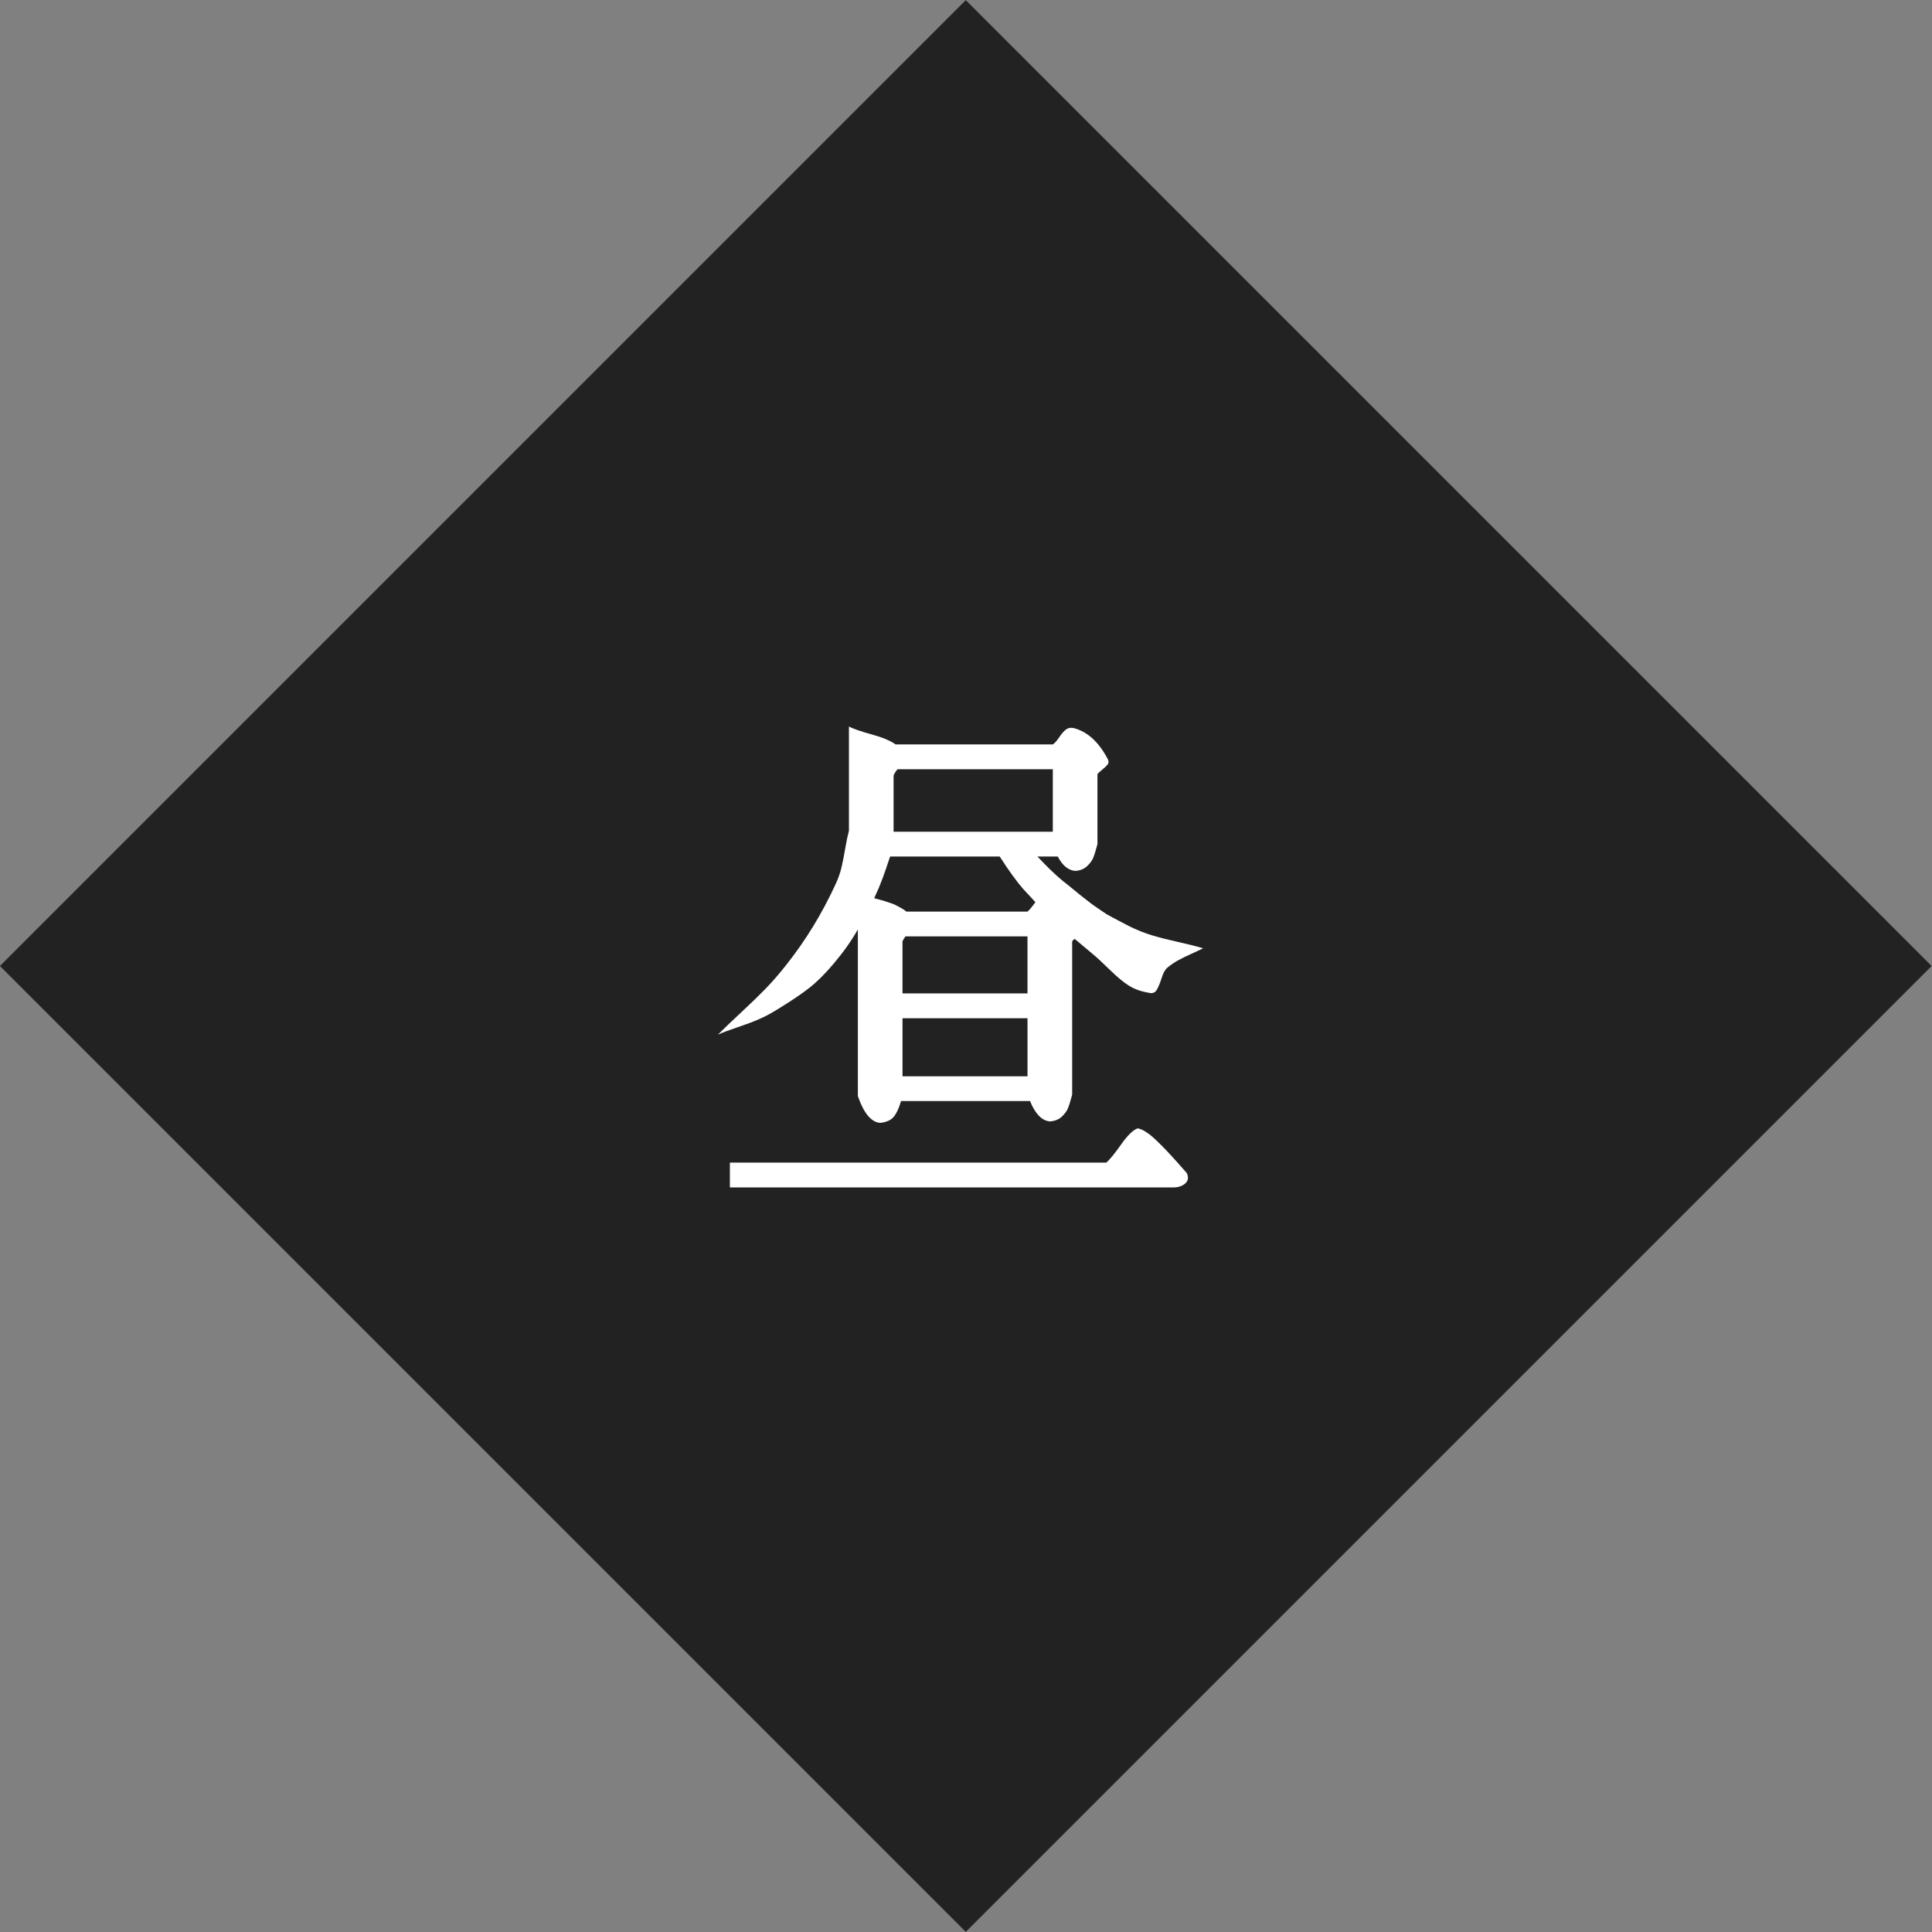
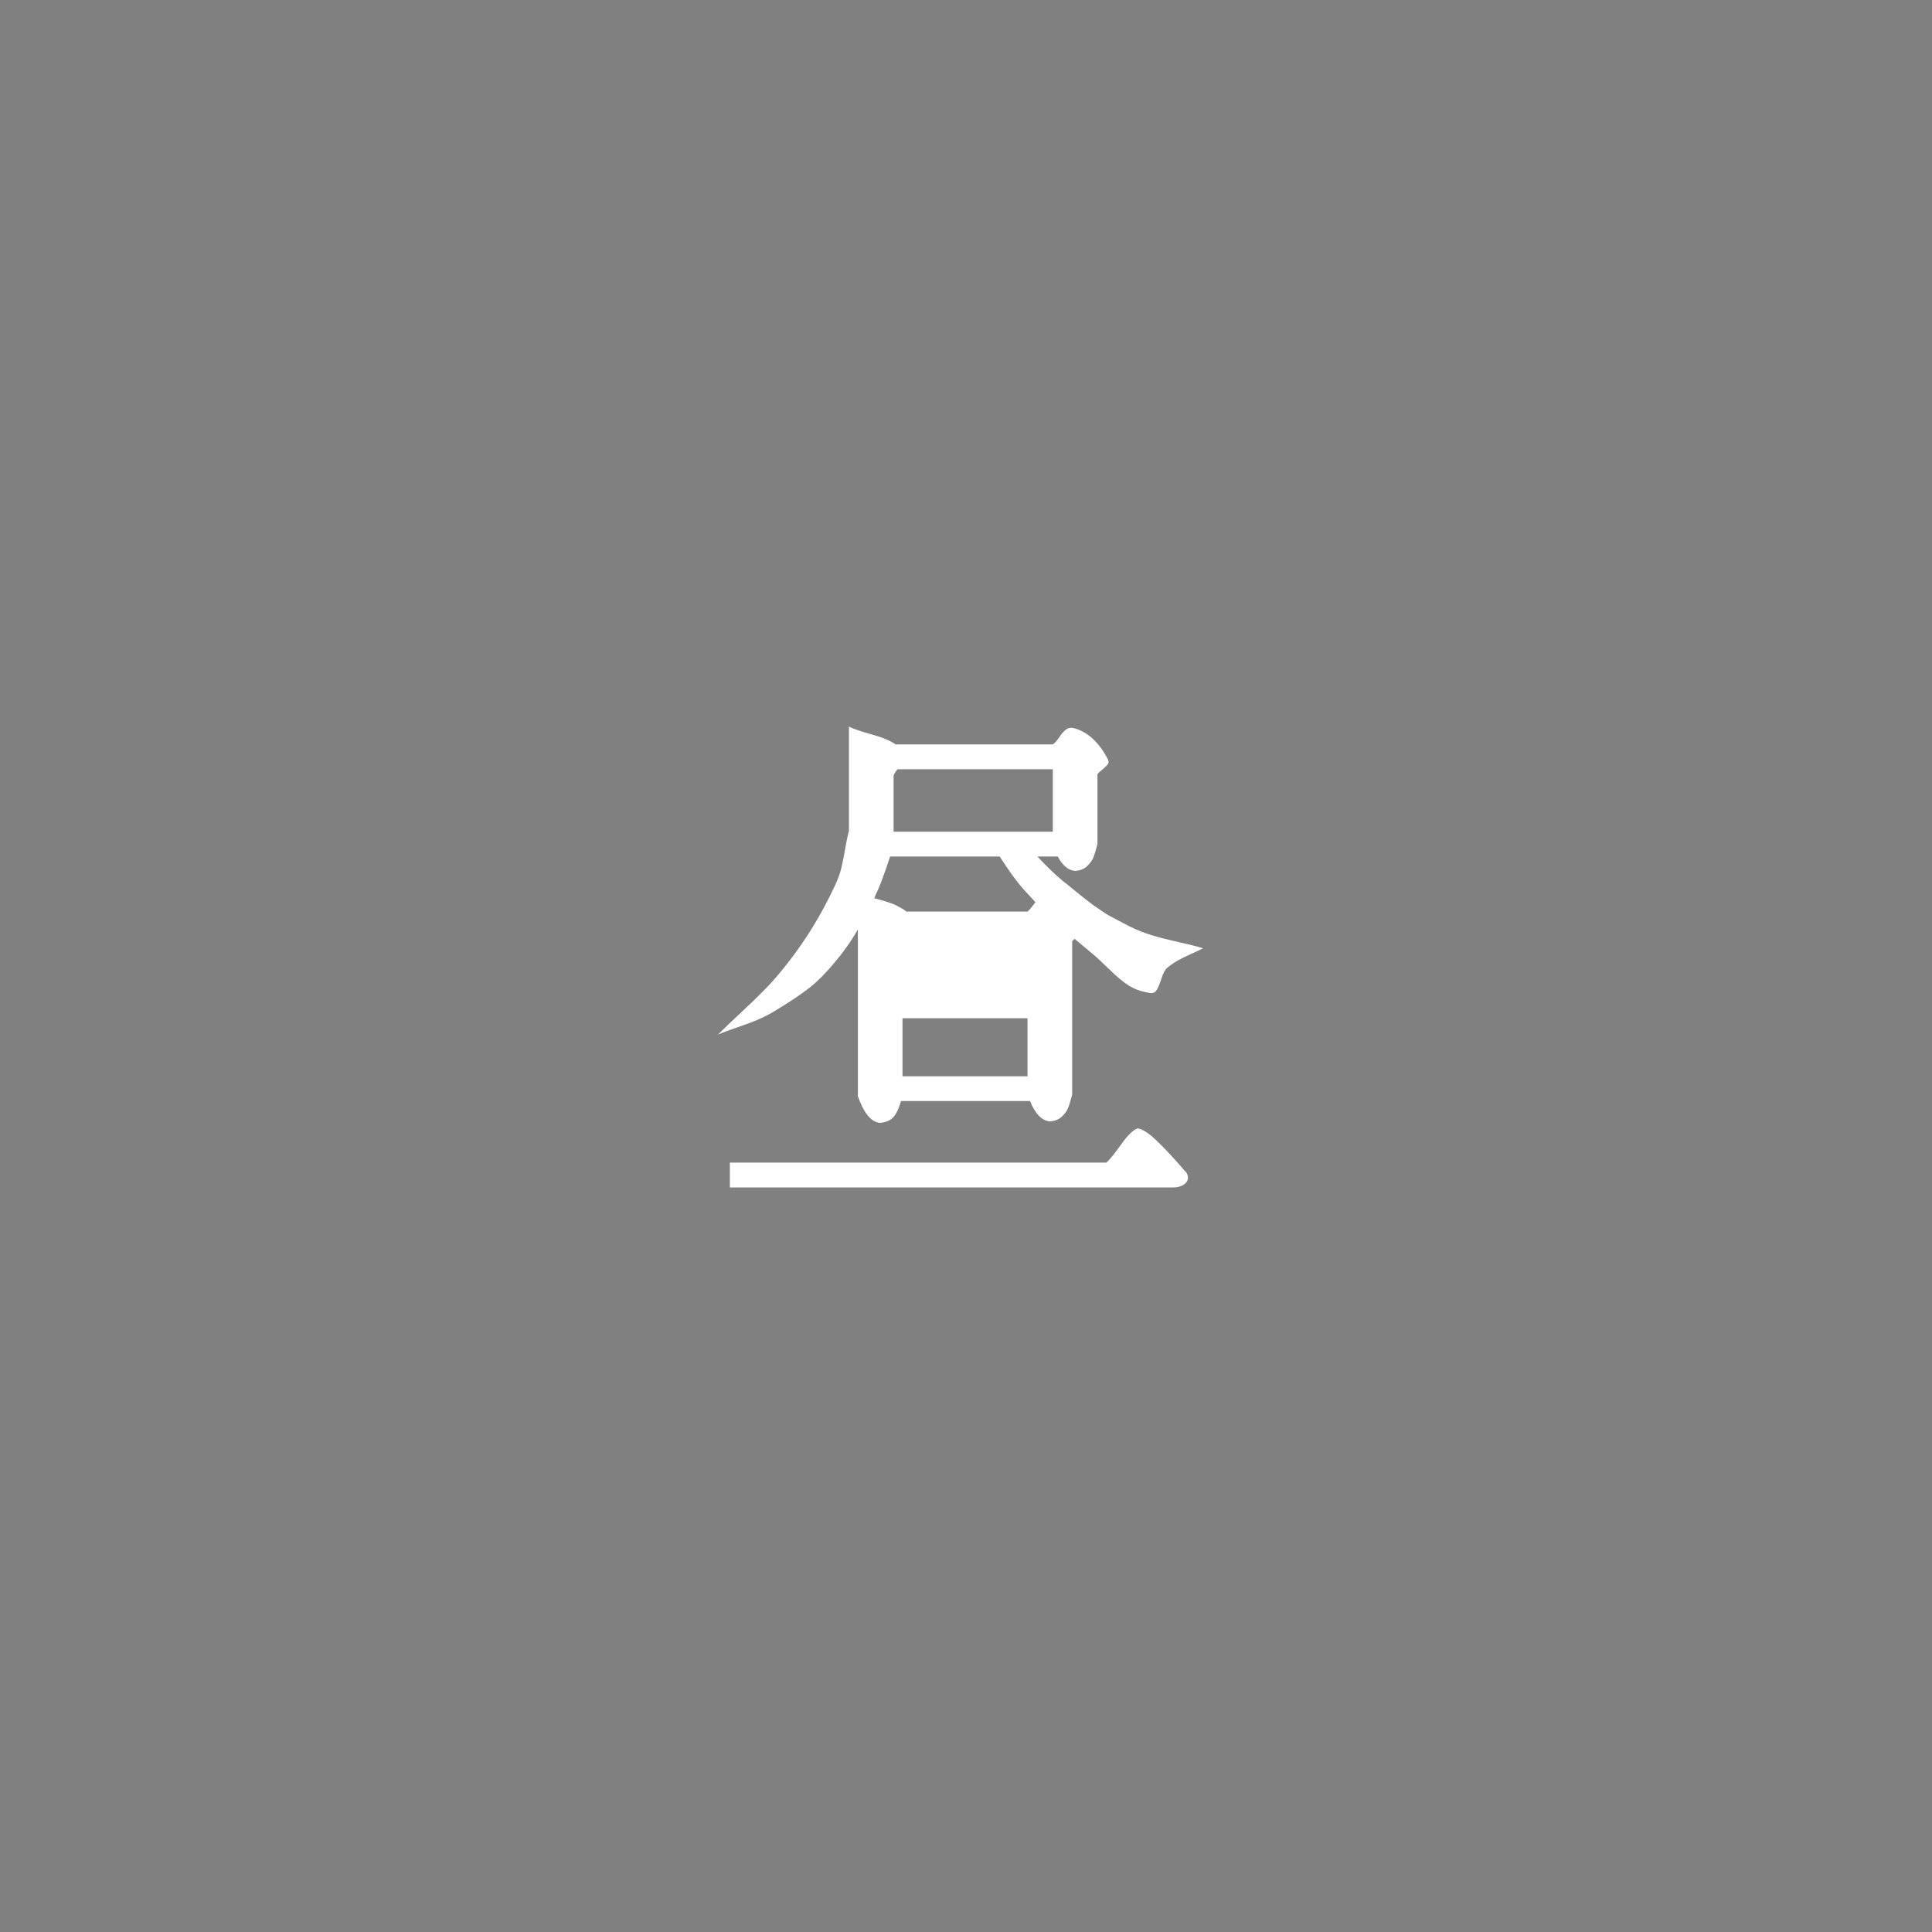
<svg xmlns="http://www.w3.org/2000/svg" version="1.1" x="0px" y="0px" width="148px" height="148px" viewBox="0 0 148 148" enable-background="new 0 0 148 148" xml:space="preserve">
  <rect x="0" y="0" width="148" height="148" fill="#808080" stroke="none" />
  <g id="レイヤー_1">
</g>
  <g id="パターン">
-     <rect x="21.674" y="21.674" transform="matrix(0.707 -0.707 0.707 0.707 -30.652 74)" fill="#222222" width="104.652" height="104.652" />
-   </g>
+     </g>
  <g id="テキスト">
    <g>
-       <path fill="#FFFFFF" d="M65.032,63.639v-7.98c0.354,0.178,0.943,0.38,1.767,0.607c0.823,0.229,1.425,0.482,1.805,0.76H80.65    c0.151-0.1,0.316-0.284,0.493-0.551c0.178-0.266,0.349-0.461,0.514-0.588c0.164-0.127,0.36-0.165,0.589-0.115    c1.063,0.279,1.938,1.078,2.622,2.395c0.076,0.152,0.069,0.285-0.02,0.398c-0.089,0.115-0.222,0.242-0.398,0.381    c-0.178,0.139-0.304,0.26-0.38,0.361v5.357c-0.127,0.481-0.234,0.83-0.323,1.045s-0.247,0.432-0.475,0.646    c-0.229,0.215-0.532,0.336-0.912,0.36c-0.532-0.05-0.976-0.418-1.33-1.103h-1.559c0.734,0.786,1.394,1.42,1.977,1.9    c0.076,0.051,0.291,0.223,0.646,0.514s0.563,0.463,0.627,0.513c0.063,0.051,0.241,0.19,0.532,0.418s0.494,0.38,0.608,0.456    c0.113,0.076,0.297,0.203,0.551,0.38c0.253,0.178,0.469,0.311,0.646,0.399c0.178,0.089,0.393,0.203,0.646,0.342    c0.253,0.139,0.507,0.272,0.76,0.398c0.608,0.305,1.21,0.545,1.805,0.723c0.596,0.178,1.267,0.348,2.015,0.513    c0.747,0.165,1.374,0.323,1.881,0.476c-0.254,0.127-0.564,0.271-0.931,0.437c-0.368,0.165-0.691,0.323-0.97,0.476    c-0.278,0.151-0.558,0.342-0.836,0.569c-0.178,0.151-0.322,0.412-0.437,0.778c-0.114,0.368-0.234,0.666-0.361,0.894    s-0.317,0.317-0.57,0.267c-0.607-0.102-1.12-0.279-1.538-0.532c-0.419-0.253-0.926-0.671-1.521-1.255    c-0.596-0.582-1.021-0.975-1.273-1.178l-1.405-1.178c-0.076,0.051-0.14,0.114-0.19,0.189v11.742    c-0.127,0.482-0.234,0.83-0.323,1.045s-0.247,0.432-0.475,0.646s-0.532,0.336-0.912,0.361c-0.607-0.051-1.115-0.57-1.52-1.559    h-9.88c-0.152,0.532-0.337,0.932-0.552,1.197s-0.563,0.424-1.045,0.475c-0.684-0.051-1.254-0.734-1.71-2.052V71.2    c-0.507,0.887-1.115,1.748-1.824,2.584c-0.658,0.785-1.286,1.412-1.881,1.881c-0.596,0.47-1.412,1.021-2.451,1.653    c-0.481,0.304-0.956,0.557-1.425,0.76s-1.007,0.405-1.615,0.607c-0.607,0.203-1.114,0.394-1.52,0.57    c0.48-0.48,1.076-1.051,1.786-1.71c0.709-0.658,1.33-1.26,1.862-1.805c0.531-0.545,1.063-1.159,1.596-1.843    c1.469-1.85,2.723-3.901,3.762-6.156c0.202-0.431,0.354-0.861,0.456-1.292c0.101-0.431,0.196-0.912,0.285-1.444    C64.836,64.475,64.931,64.018,65.032,63.639z M55.912,89.061h28.842c0.278-0.254,0.658-0.723,1.14-1.406s0.899-1.09,1.255-1.217    c0.177,0.025,0.386,0.114,0.627,0.267c0.24,0.151,0.506,0.366,0.798,0.646c0.291,0.279,0.551,0.538,0.778,0.779    c0.229,0.24,0.507,0.545,0.837,0.912c0.328,0.367,0.569,0.64,0.722,0.816c0.151,0.33,0.114,0.596-0.114,0.799    c-0.228,0.202-0.532,0.304-0.912,0.304H55.912V89.061z M68.186,65.613c-0.455,1.395-0.823,2.369-1.102,2.927l-0.114,0.267    c0.076,0.025,0.215,0.062,0.418,0.113s0.354,0.096,0.456,0.133c0.102,0.038,0.234,0.083,0.399,0.133    c0.164,0.052,0.304,0.108,0.418,0.172c0.114,0.062,0.24,0.133,0.38,0.209c0.139,0.076,0.271,0.164,0.399,0.266h9.271    c0.127-0.102,0.329-0.342,0.608-0.723l-0.95-1.025c-0.507-0.582-1.103-1.406-1.786-2.471H68.186z M68.756,58.926    c-0.152,0.178-0.253,0.342-0.304,0.494v4.294H80.65v-4.788H68.756z M69.364,71.732c-0.102,0.127-0.178,0.253-0.229,0.379v3.99    h9.576v-4.369H69.364z M69.136,78.002v4.446h9.576v-4.446H69.136z" />
+       <path fill="#FFFFFF" d="M65.032,63.639v-7.98c0.354,0.178,0.943,0.38,1.767,0.607c0.823,0.229,1.425,0.482,1.805,0.76H80.65    c0.151-0.1,0.316-0.284,0.493-0.551c0.178-0.266,0.349-0.461,0.514-0.588c0.164-0.127,0.36-0.165,0.589-0.115    c1.063,0.279,1.938,1.078,2.622,2.395c0.076,0.152,0.069,0.285-0.02,0.398c-0.089,0.115-0.222,0.242-0.398,0.381    c-0.178,0.139-0.304,0.26-0.38,0.361v5.357c-0.127,0.481-0.234,0.83-0.323,1.045s-0.247,0.432-0.475,0.646    c-0.229,0.215-0.532,0.336-0.912,0.36c-0.532-0.05-0.976-0.418-1.33-1.103h-1.559c0.734,0.786,1.394,1.42,1.977,1.9    c0.076,0.051,0.291,0.223,0.646,0.514s0.563,0.463,0.627,0.513c0.063,0.051,0.241,0.19,0.532,0.418s0.494,0.38,0.608,0.456    c0.113,0.076,0.297,0.203,0.551,0.38c0.253,0.178,0.469,0.311,0.646,0.399c0.178,0.089,0.393,0.203,0.646,0.342    c0.253,0.139,0.507,0.272,0.76,0.398c0.608,0.305,1.21,0.545,1.805,0.723c0.596,0.178,1.267,0.348,2.015,0.513    c0.747,0.165,1.374,0.323,1.881,0.476c-0.254,0.127-0.564,0.271-0.931,0.437c-0.368,0.165-0.691,0.323-0.97,0.476    c-0.278,0.151-0.558,0.342-0.836,0.569c-0.178,0.151-0.322,0.412-0.437,0.778c-0.114,0.368-0.234,0.666-0.361,0.894    s-0.317,0.317-0.57,0.267c-0.607-0.102-1.12-0.279-1.538-0.532c-0.419-0.253-0.926-0.671-1.521-1.255    c-0.596-0.582-1.021-0.975-1.273-1.178l-1.405-1.178c-0.076,0.051-0.14,0.114-0.19,0.189v11.742    c-0.127,0.482-0.234,0.83-0.323,1.045s-0.247,0.432-0.475,0.646s-0.532,0.336-0.912,0.361c-0.607-0.051-1.115-0.57-1.52-1.559    h-9.88c-0.152,0.532-0.337,0.932-0.552,1.197s-0.563,0.424-1.045,0.475c-0.684-0.051-1.254-0.734-1.71-2.052V71.2    c-0.507,0.887-1.115,1.748-1.824,2.584c-0.658,0.785-1.286,1.412-1.881,1.881c-0.596,0.47-1.412,1.021-2.451,1.653    c-0.481,0.304-0.956,0.557-1.425,0.76s-1.007,0.405-1.615,0.607c-0.607,0.203-1.114,0.394-1.52,0.57    c0.48-0.48,1.076-1.051,1.786-1.71c0.709-0.658,1.33-1.26,1.862-1.805c0.531-0.545,1.063-1.159,1.596-1.843    c1.469-1.85,2.723-3.901,3.762-6.156c0.202-0.431,0.354-0.861,0.456-1.292c0.101-0.431,0.196-0.912,0.285-1.444    C64.836,64.475,64.931,64.018,65.032,63.639z M55.912,89.061h28.842c0.278-0.254,0.658-0.723,1.14-1.406s0.899-1.09,1.255-1.217    c0.177,0.025,0.386,0.114,0.627,0.267c0.24,0.151,0.506,0.366,0.798,0.646c0.291,0.279,0.551,0.538,0.778,0.779    c0.229,0.24,0.507,0.545,0.837,0.912c0.328,0.367,0.569,0.64,0.722,0.816c0.151,0.33,0.114,0.596-0.114,0.799    c-0.228,0.202-0.532,0.304-0.912,0.304H55.912V89.061z M68.186,65.613c-0.455,1.395-0.823,2.369-1.102,2.927l-0.114,0.267    c0.076,0.025,0.215,0.062,0.418,0.113s0.354,0.096,0.456,0.133c0.102,0.038,0.234,0.083,0.399,0.133    c0.164,0.052,0.304,0.108,0.418,0.172c0.114,0.062,0.24,0.133,0.38,0.209c0.139,0.076,0.271,0.164,0.399,0.266h9.271    c0.127-0.102,0.329-0.342,0.608-0.723l-0.95-1.025c-0.507-0.582-1.103-1.406-1.786-2.471H68.186z M68.756,58.926    c-0.152,0.178-0.253,0.342-0.304,0.494v4.294H80.65v-4.788H68.756z M69.364,71.732c-0.102,0.127-0.178,0.253-0.229,0.379v3.99    v-4.369H69.364z M69.136,78.002v4.446h9.576v-4.446H69.136z" />
    </g>
  </g>
</svg>